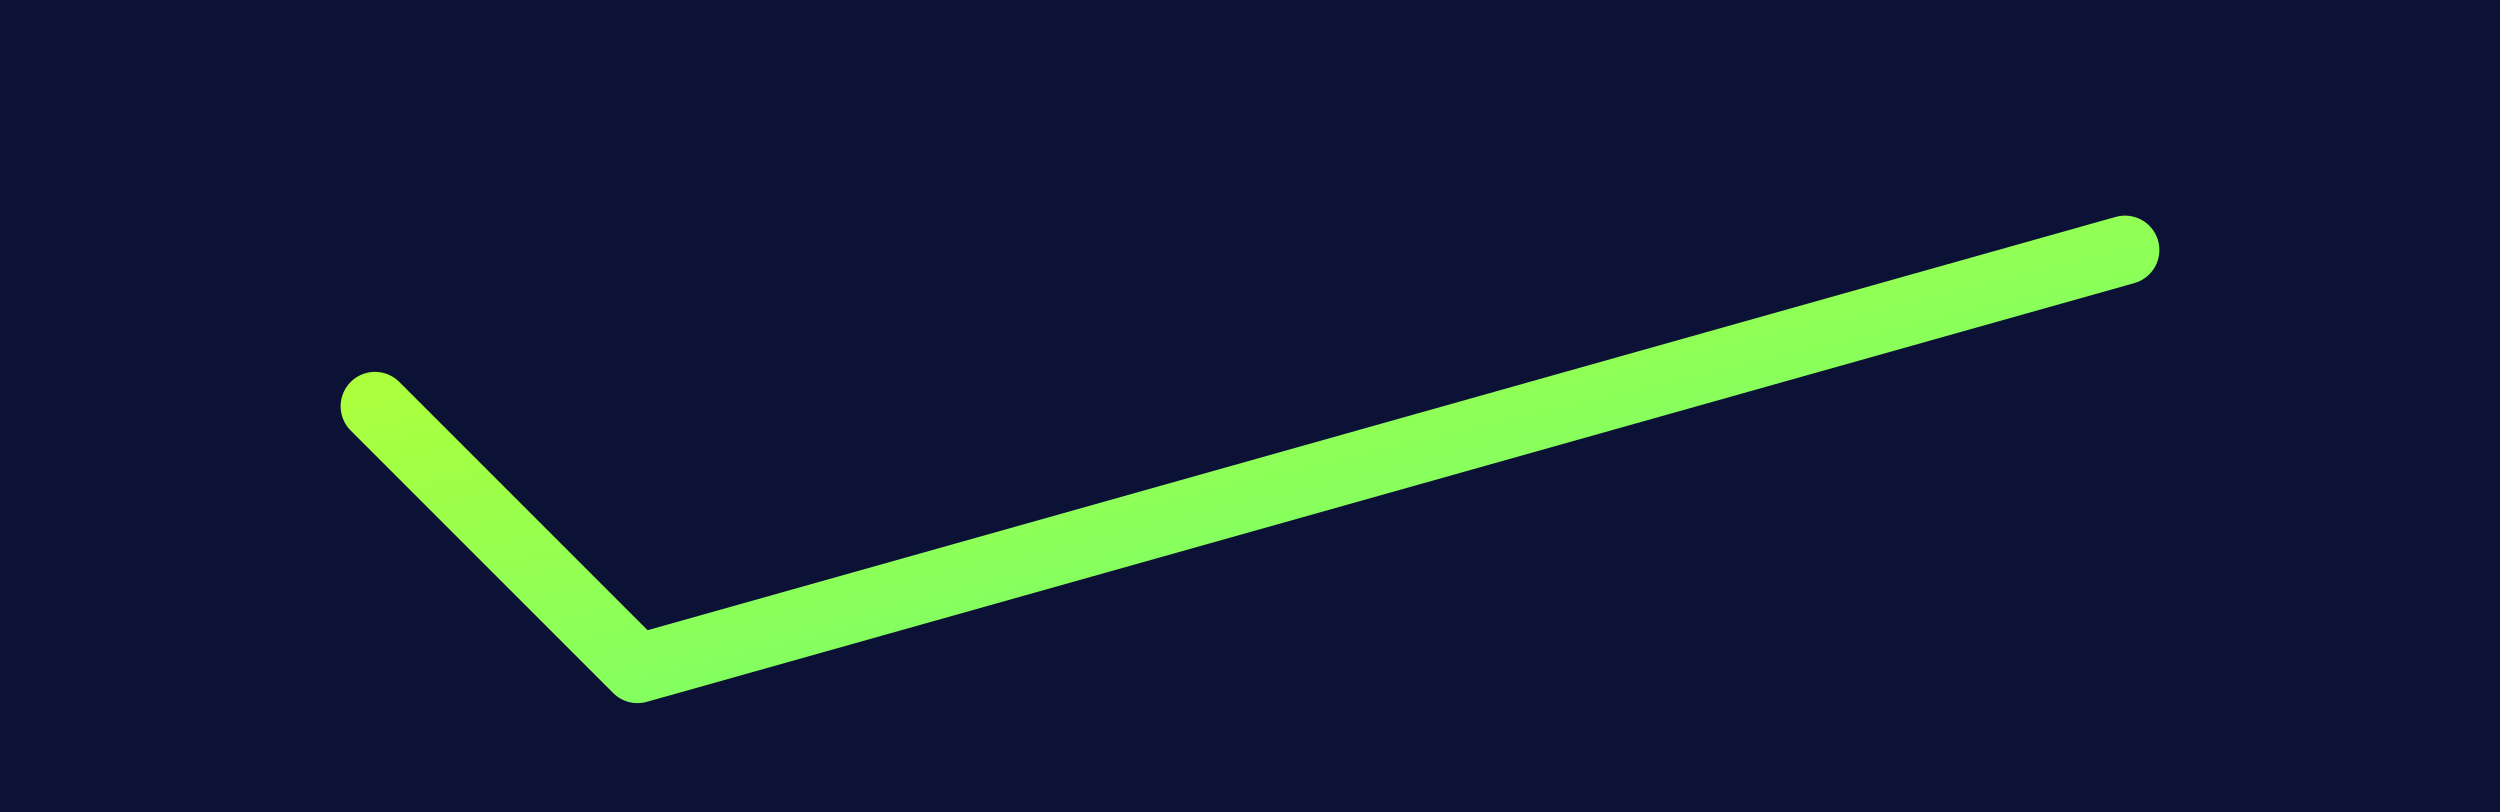
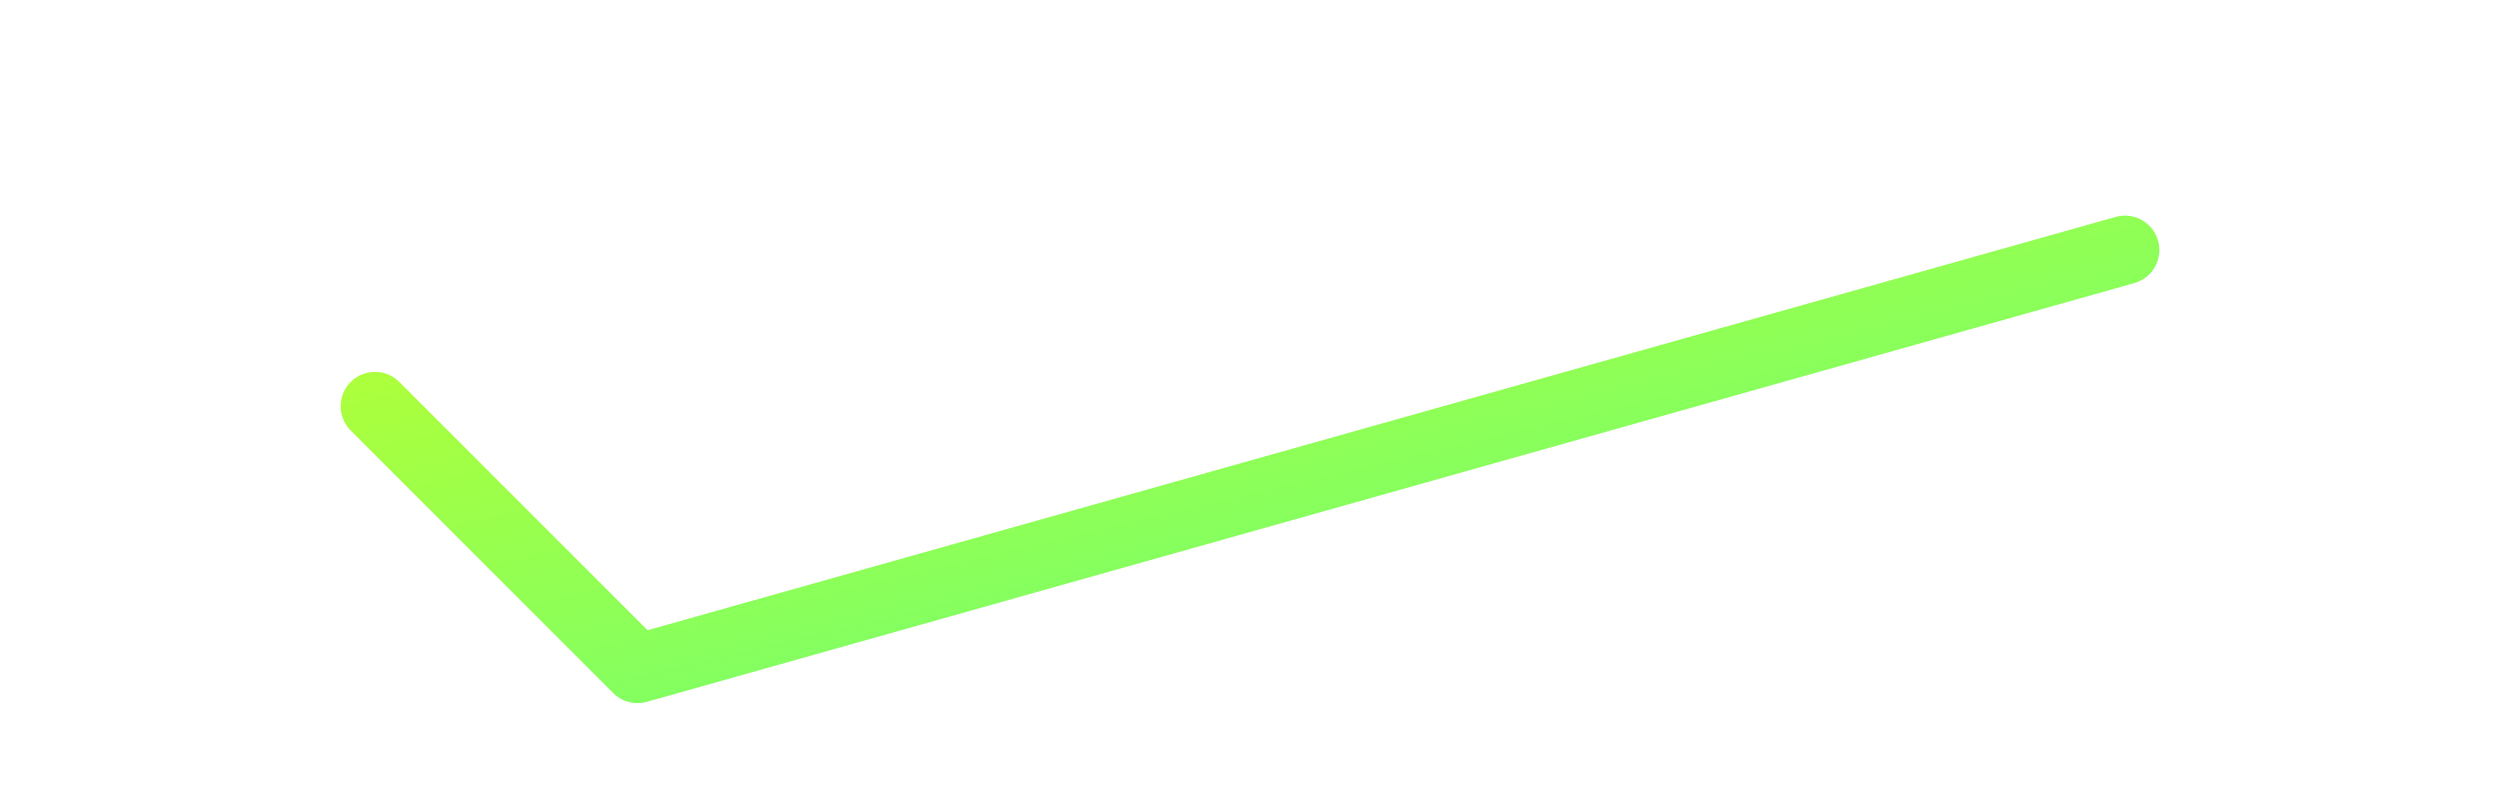
<svg xmlns="http://www.w3.org/2000/svg" viewBox="0 0 800 260">
  <defs>
    <linearGradient id="g5" x1="0" y1="0" x2="1" y2="1">
      <stop offset="0%" stop-color="#b9ff30" />
      <stop offset="100%" stop-color="#63ff7e" />
    </linearGradient>
  </defs>
-   <rect width="800" height="260" fill="#0b1236" />
  <path d="M120 130l84 84L680 80" fill="none" stroke="url(#g5)" stroke-width="22" stroke-linecap="round" stroke-linejoin="round" />
</svg>